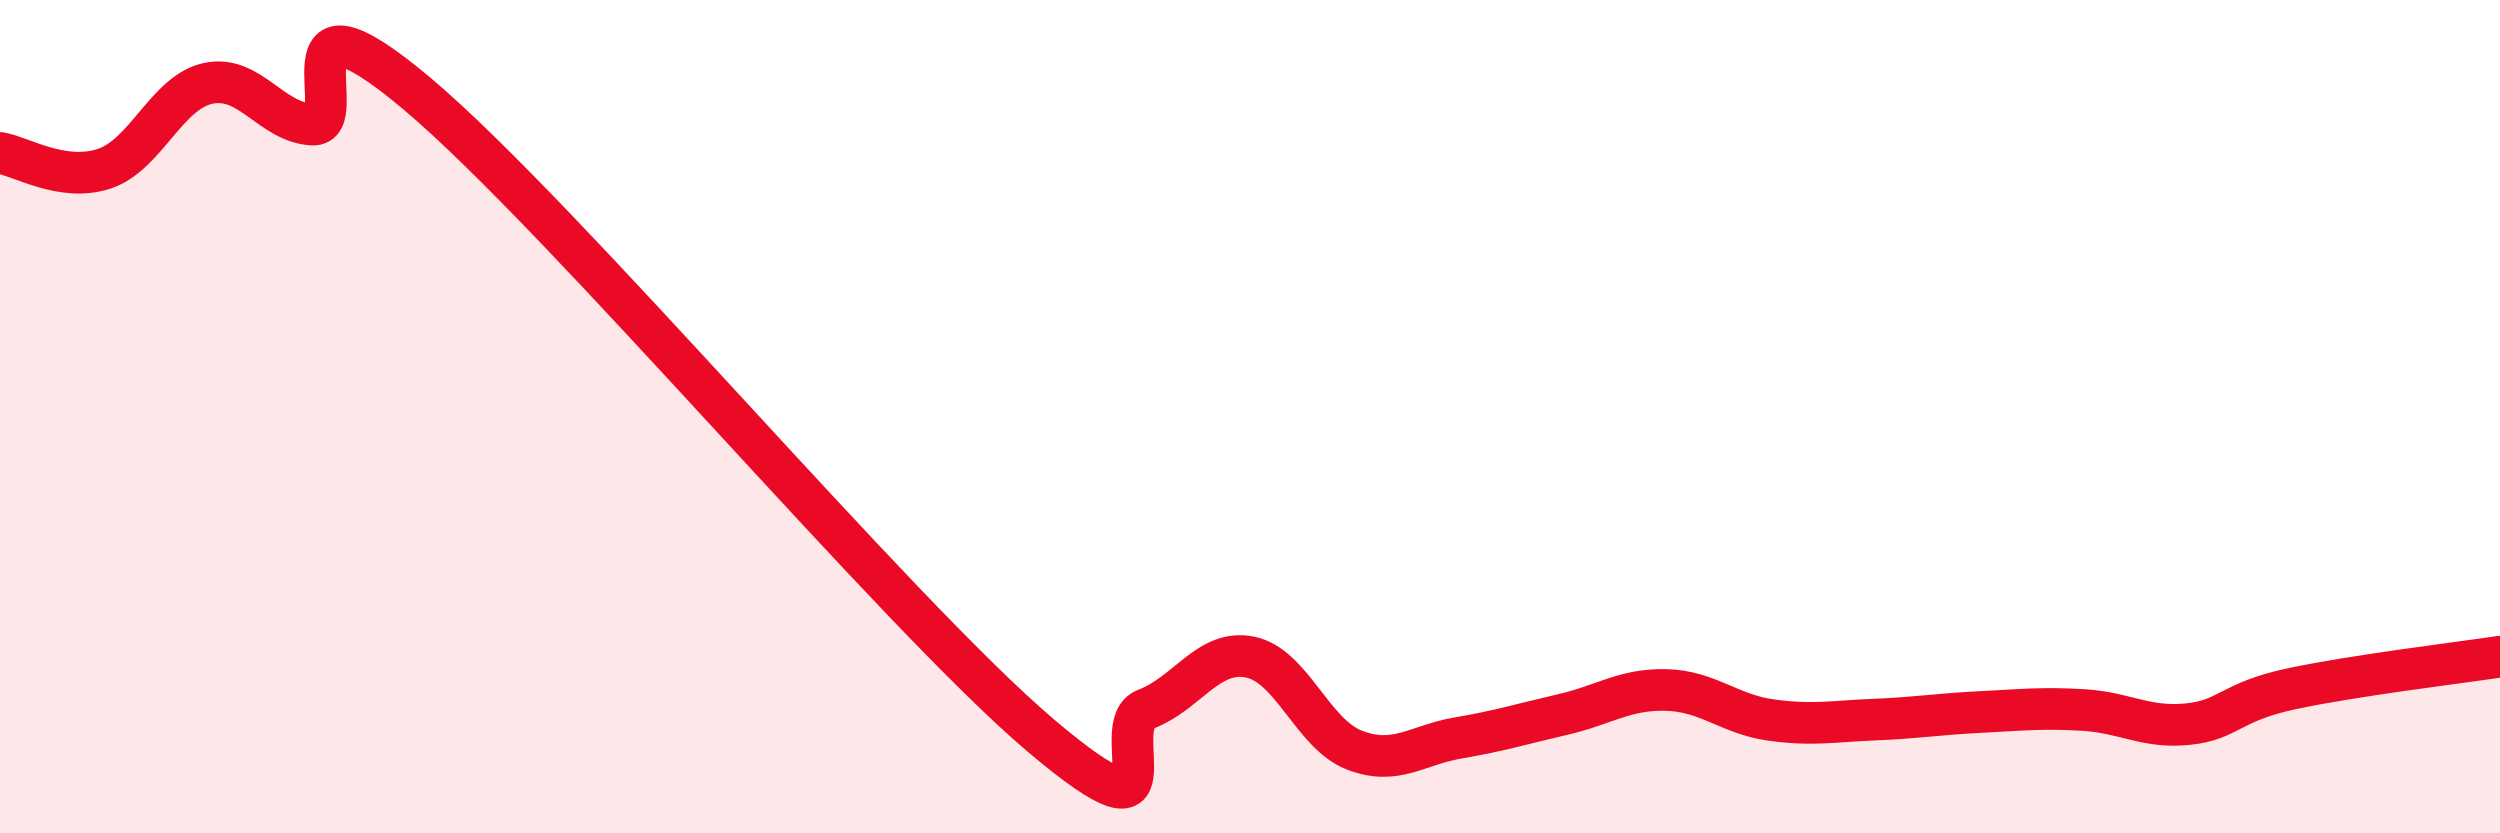
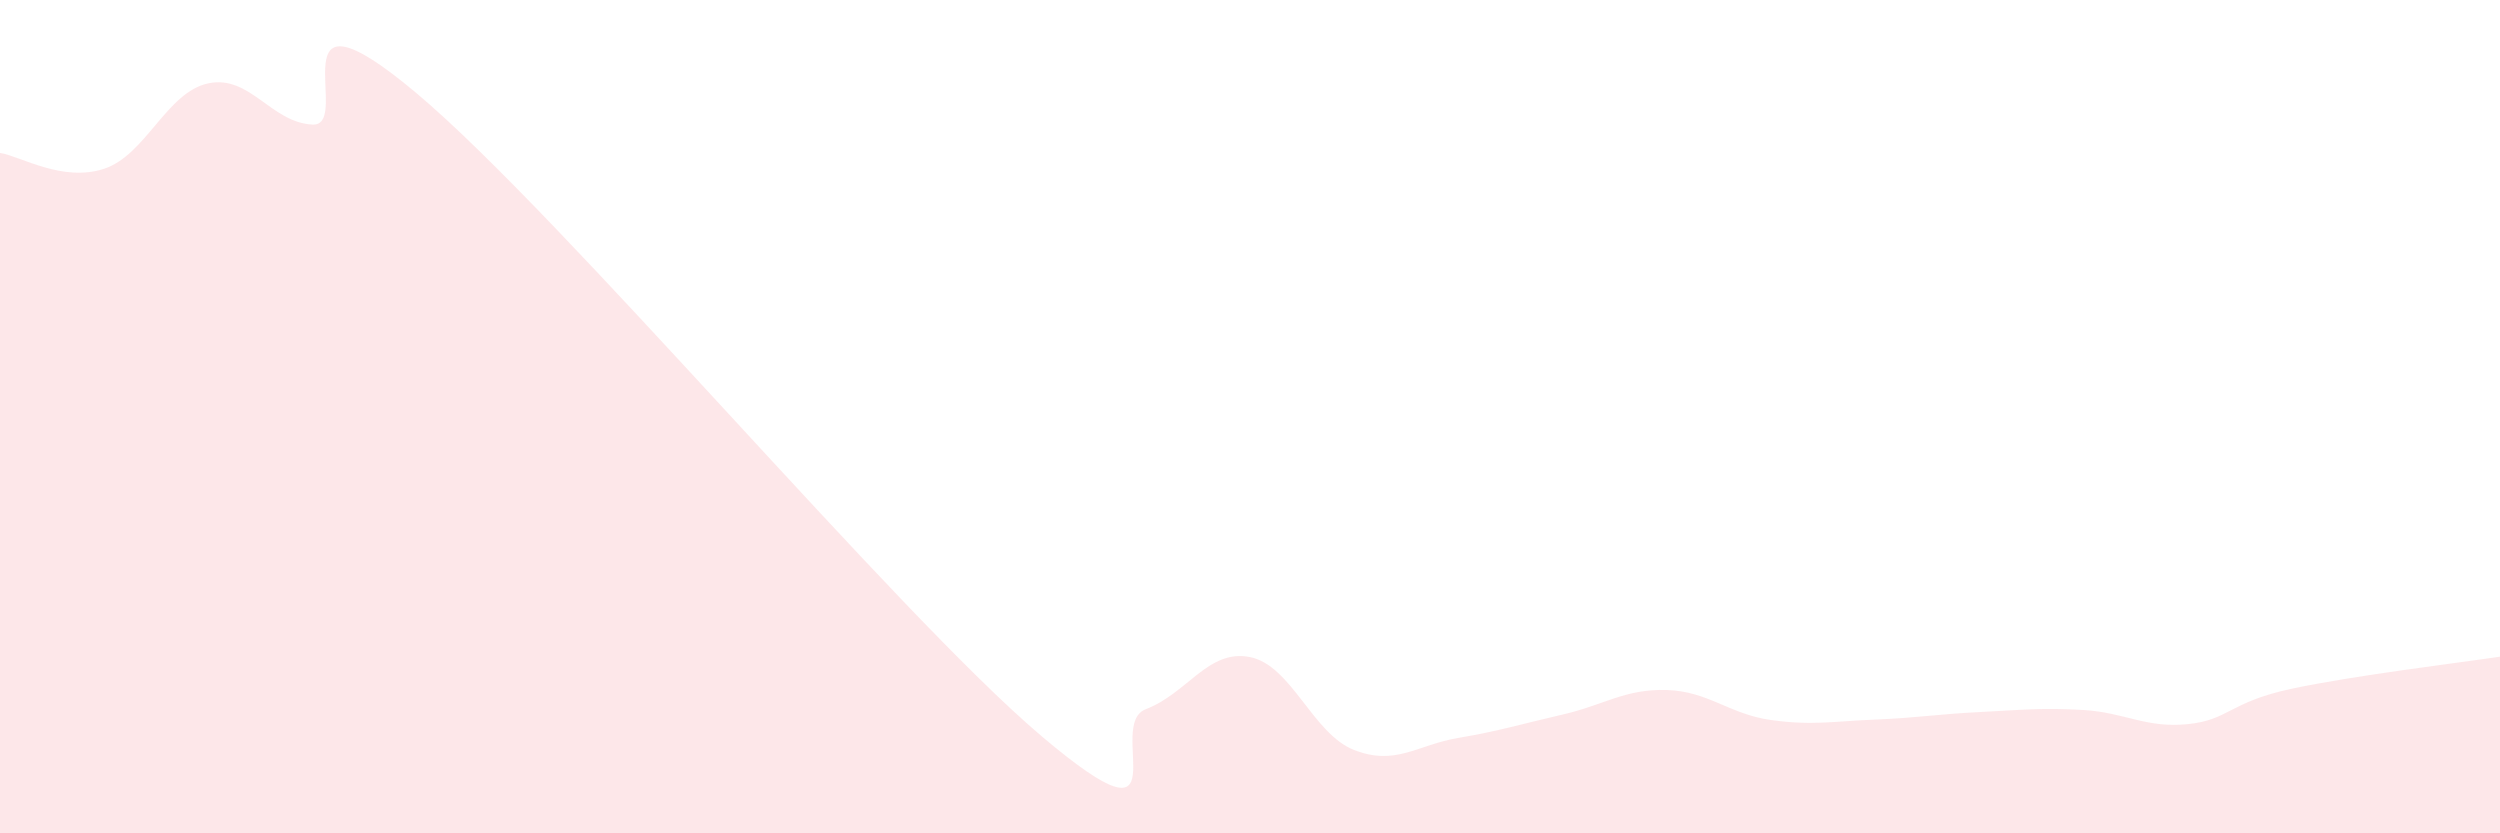
<svg xmlns="http://www.w3.org/2000/svg" width="60" height="20" viewBox="0 0 60 20">
  <path d="M 0,3.67 C 0.5,3.75 1.5,4.38 2.5,4.05 C 3.5,3.72 4,2.21 5,2 C 6,1.79 6.5,2.94 7.5,2.99 C 8.5,3.04 6.5,-0.7 10,2.24 C 13.5,5.18 21.5,14.71 25,17.67 C 28.5,20.63 26.5,17.4 27.5,17.02 C 28.5,16.64 29,15.57 30,15.77 C 31,15.97 31.5,17.61 32.5,18 C 33.5,18.39 34,17.88 35,17.71 C 36,17.54 36.5,17.38 37.5,17.15 C 38.5,16.92 39,16.53 40,16.56 C 41,16.59 41.5,17.14 42.5,17.28 C 43.5,17.42 44,17.31 45,17.27 C 46,17.23 46.5,17.14 47.5,17.09 C 48.5,17.04 49,16.98 50,17.04 C 51,17.1 51.5,17.48 52.5,17.38 C 53.5,17.28 53.5,16.85 55,16.53 C 56.5,16.21 59,15.91 60,15.76L60 20L0 20Z" fill="#EB0A25" opacity="0.1" stroke-linecap="round" stroke-linejoin="round" />
-   <path d="M 0,3.67 C 0.5,3.75 1.5,4.38 2.5,4.05 C 3.5,3.72 4,2.21 5,2 C 6,1.79 6.5,2.94 7.5,2.99 C 8.5,3.04 6.5,-0.7 10,2.24 C 13.5,5.18 21.5,14.71 25,17.67 C 28.5,20.63 26.5,17.4 27.5,17.02 C 28.5,16.64 29,15.57 30,15.77 C 31,15.97 31.5,17.61 32.5,18 C 33.5,18.39 34,17.88 35,17.71 C 36,17.54 36.5,17.38 37.5,17.15 C 38.5,16.92 39,16.53 40,16.56 C 41,16.59 41.5,17.14 42.5,17.28 C 43.5,17.42 44,17.31 45,17.27 C 46,17.23 46.5,17.14 47.5,17.09 C 48.5,17.04 49,16.98 50,17.04 C 51,17.1 51.5,17.48 52.5,17.38 C 53.5,17.28 53.5,16.85 55,16.53 C 56.5,16.21 59,15.91 60,15.76" stroke="#EB0A25" stroke-width="1" fill="none" stroke-linecap="round" stroke-linejoin="round" />
</svg>